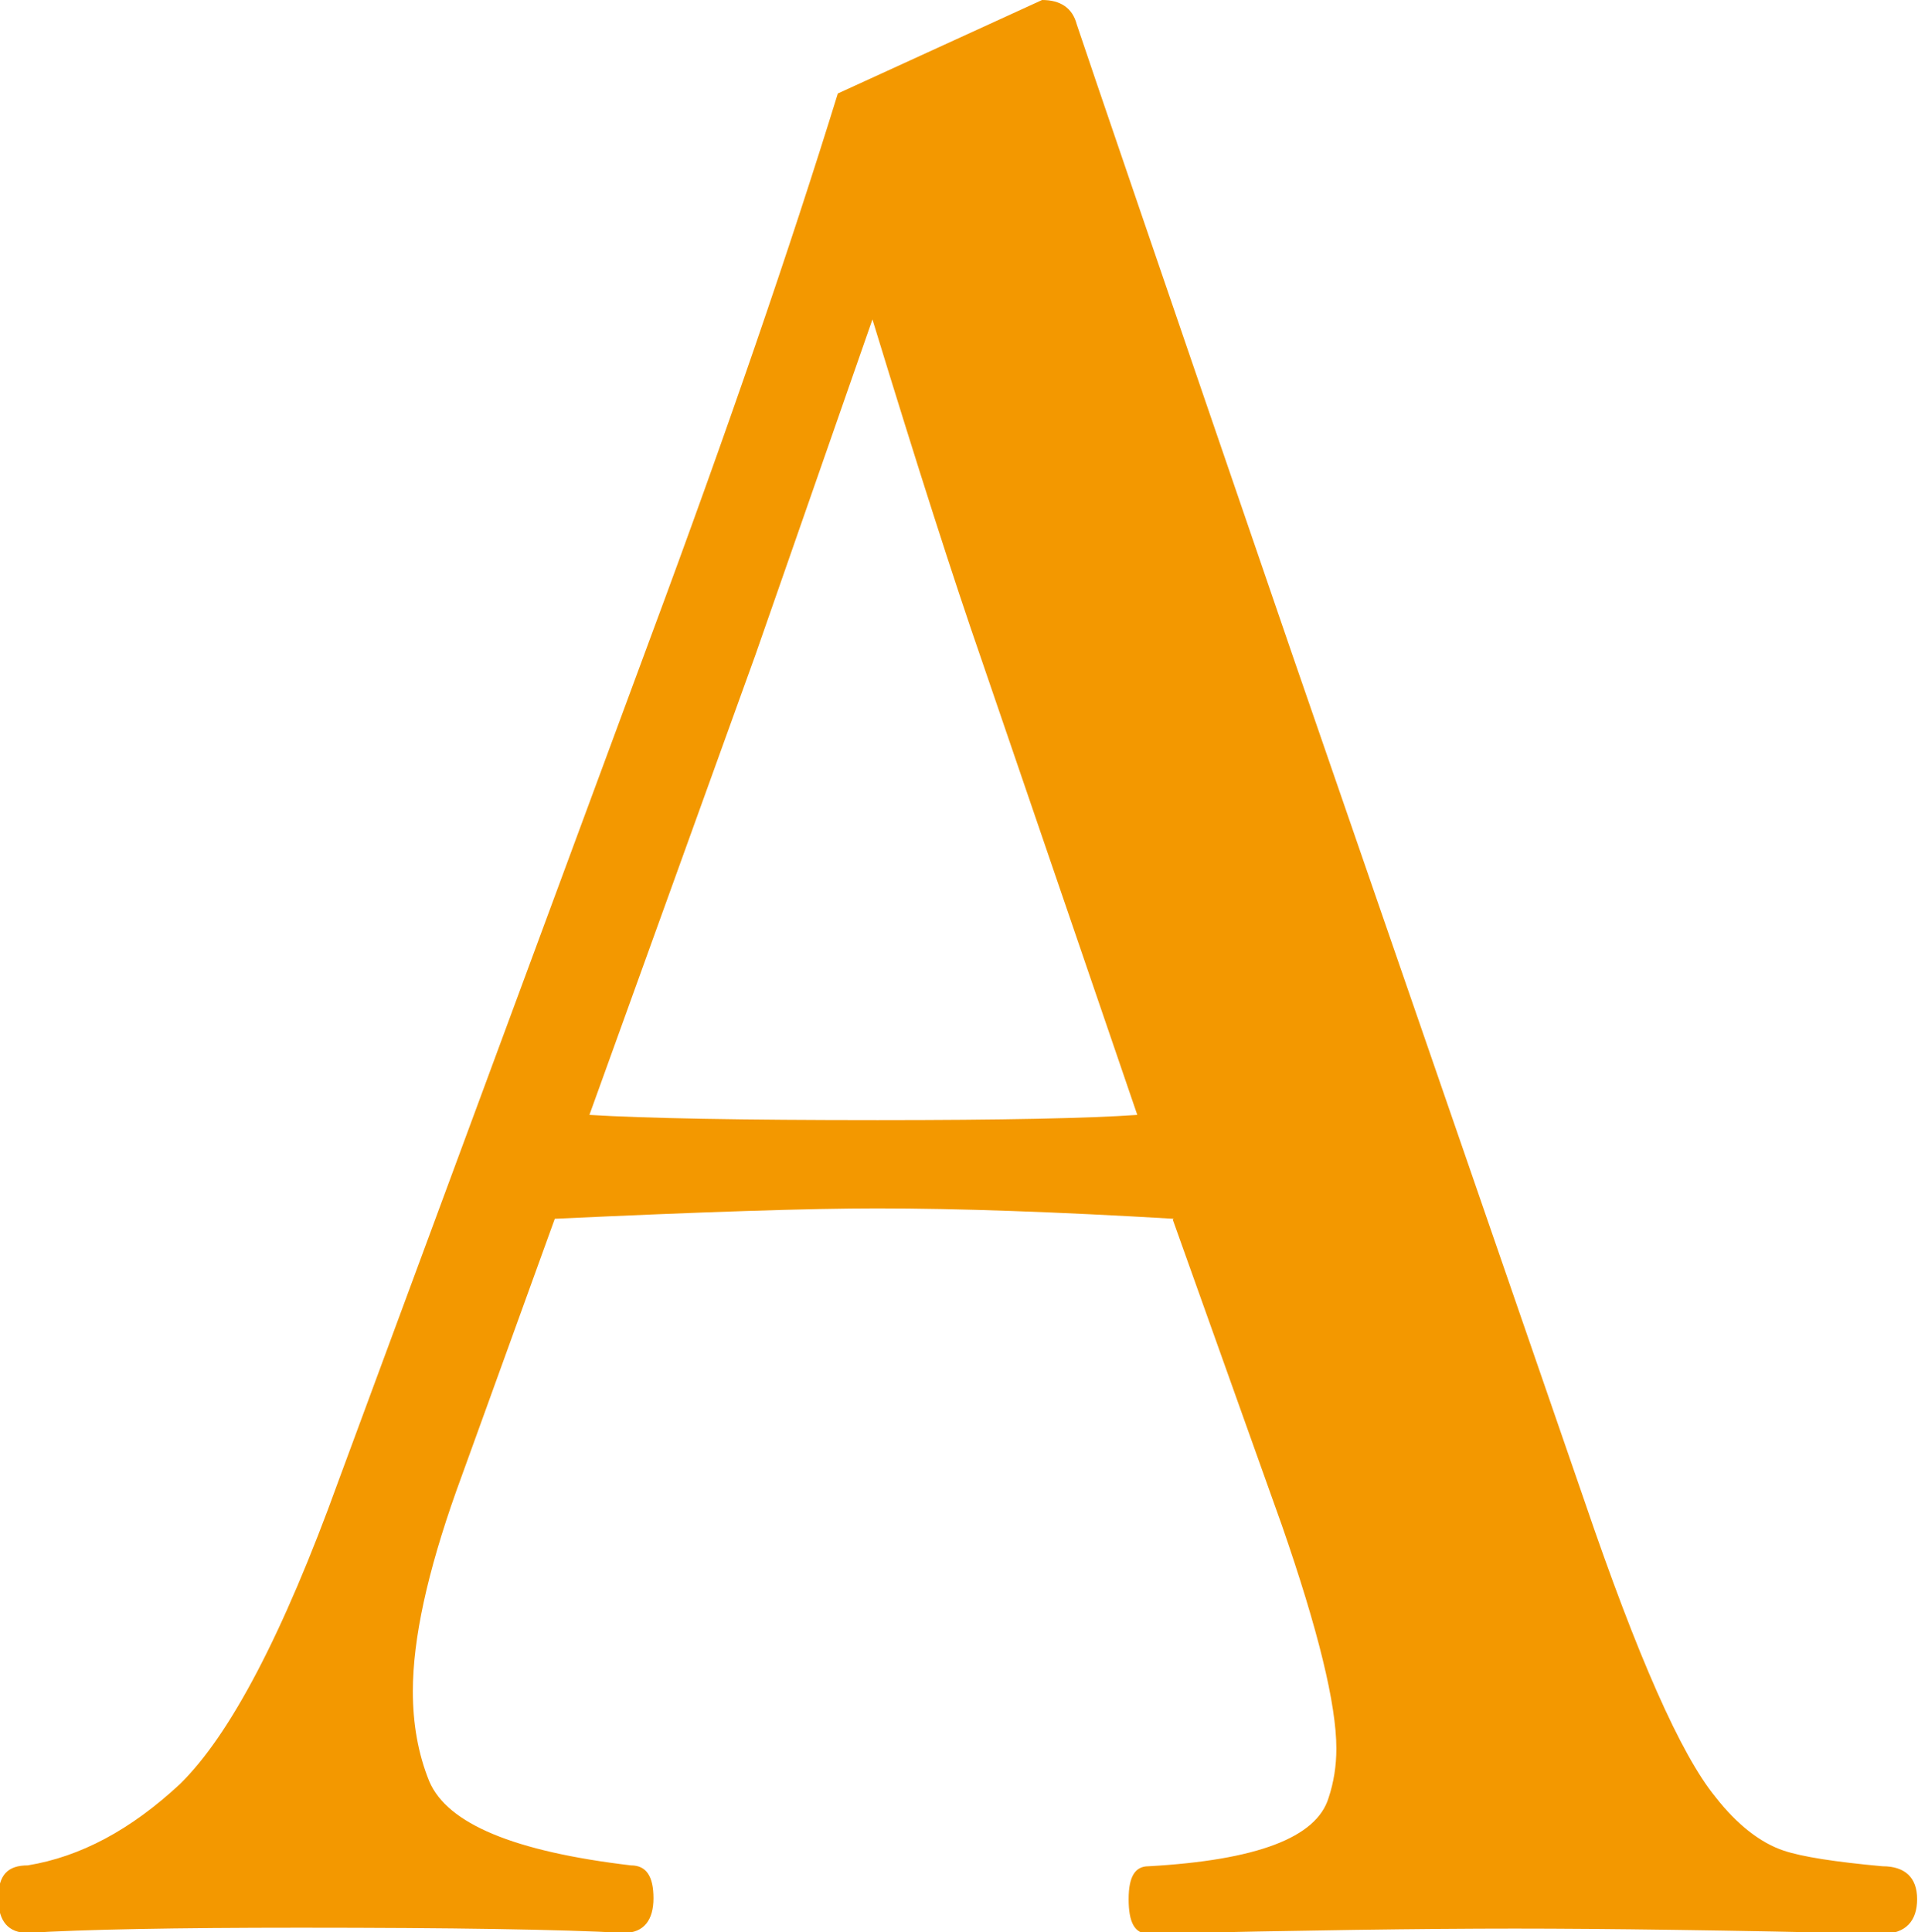
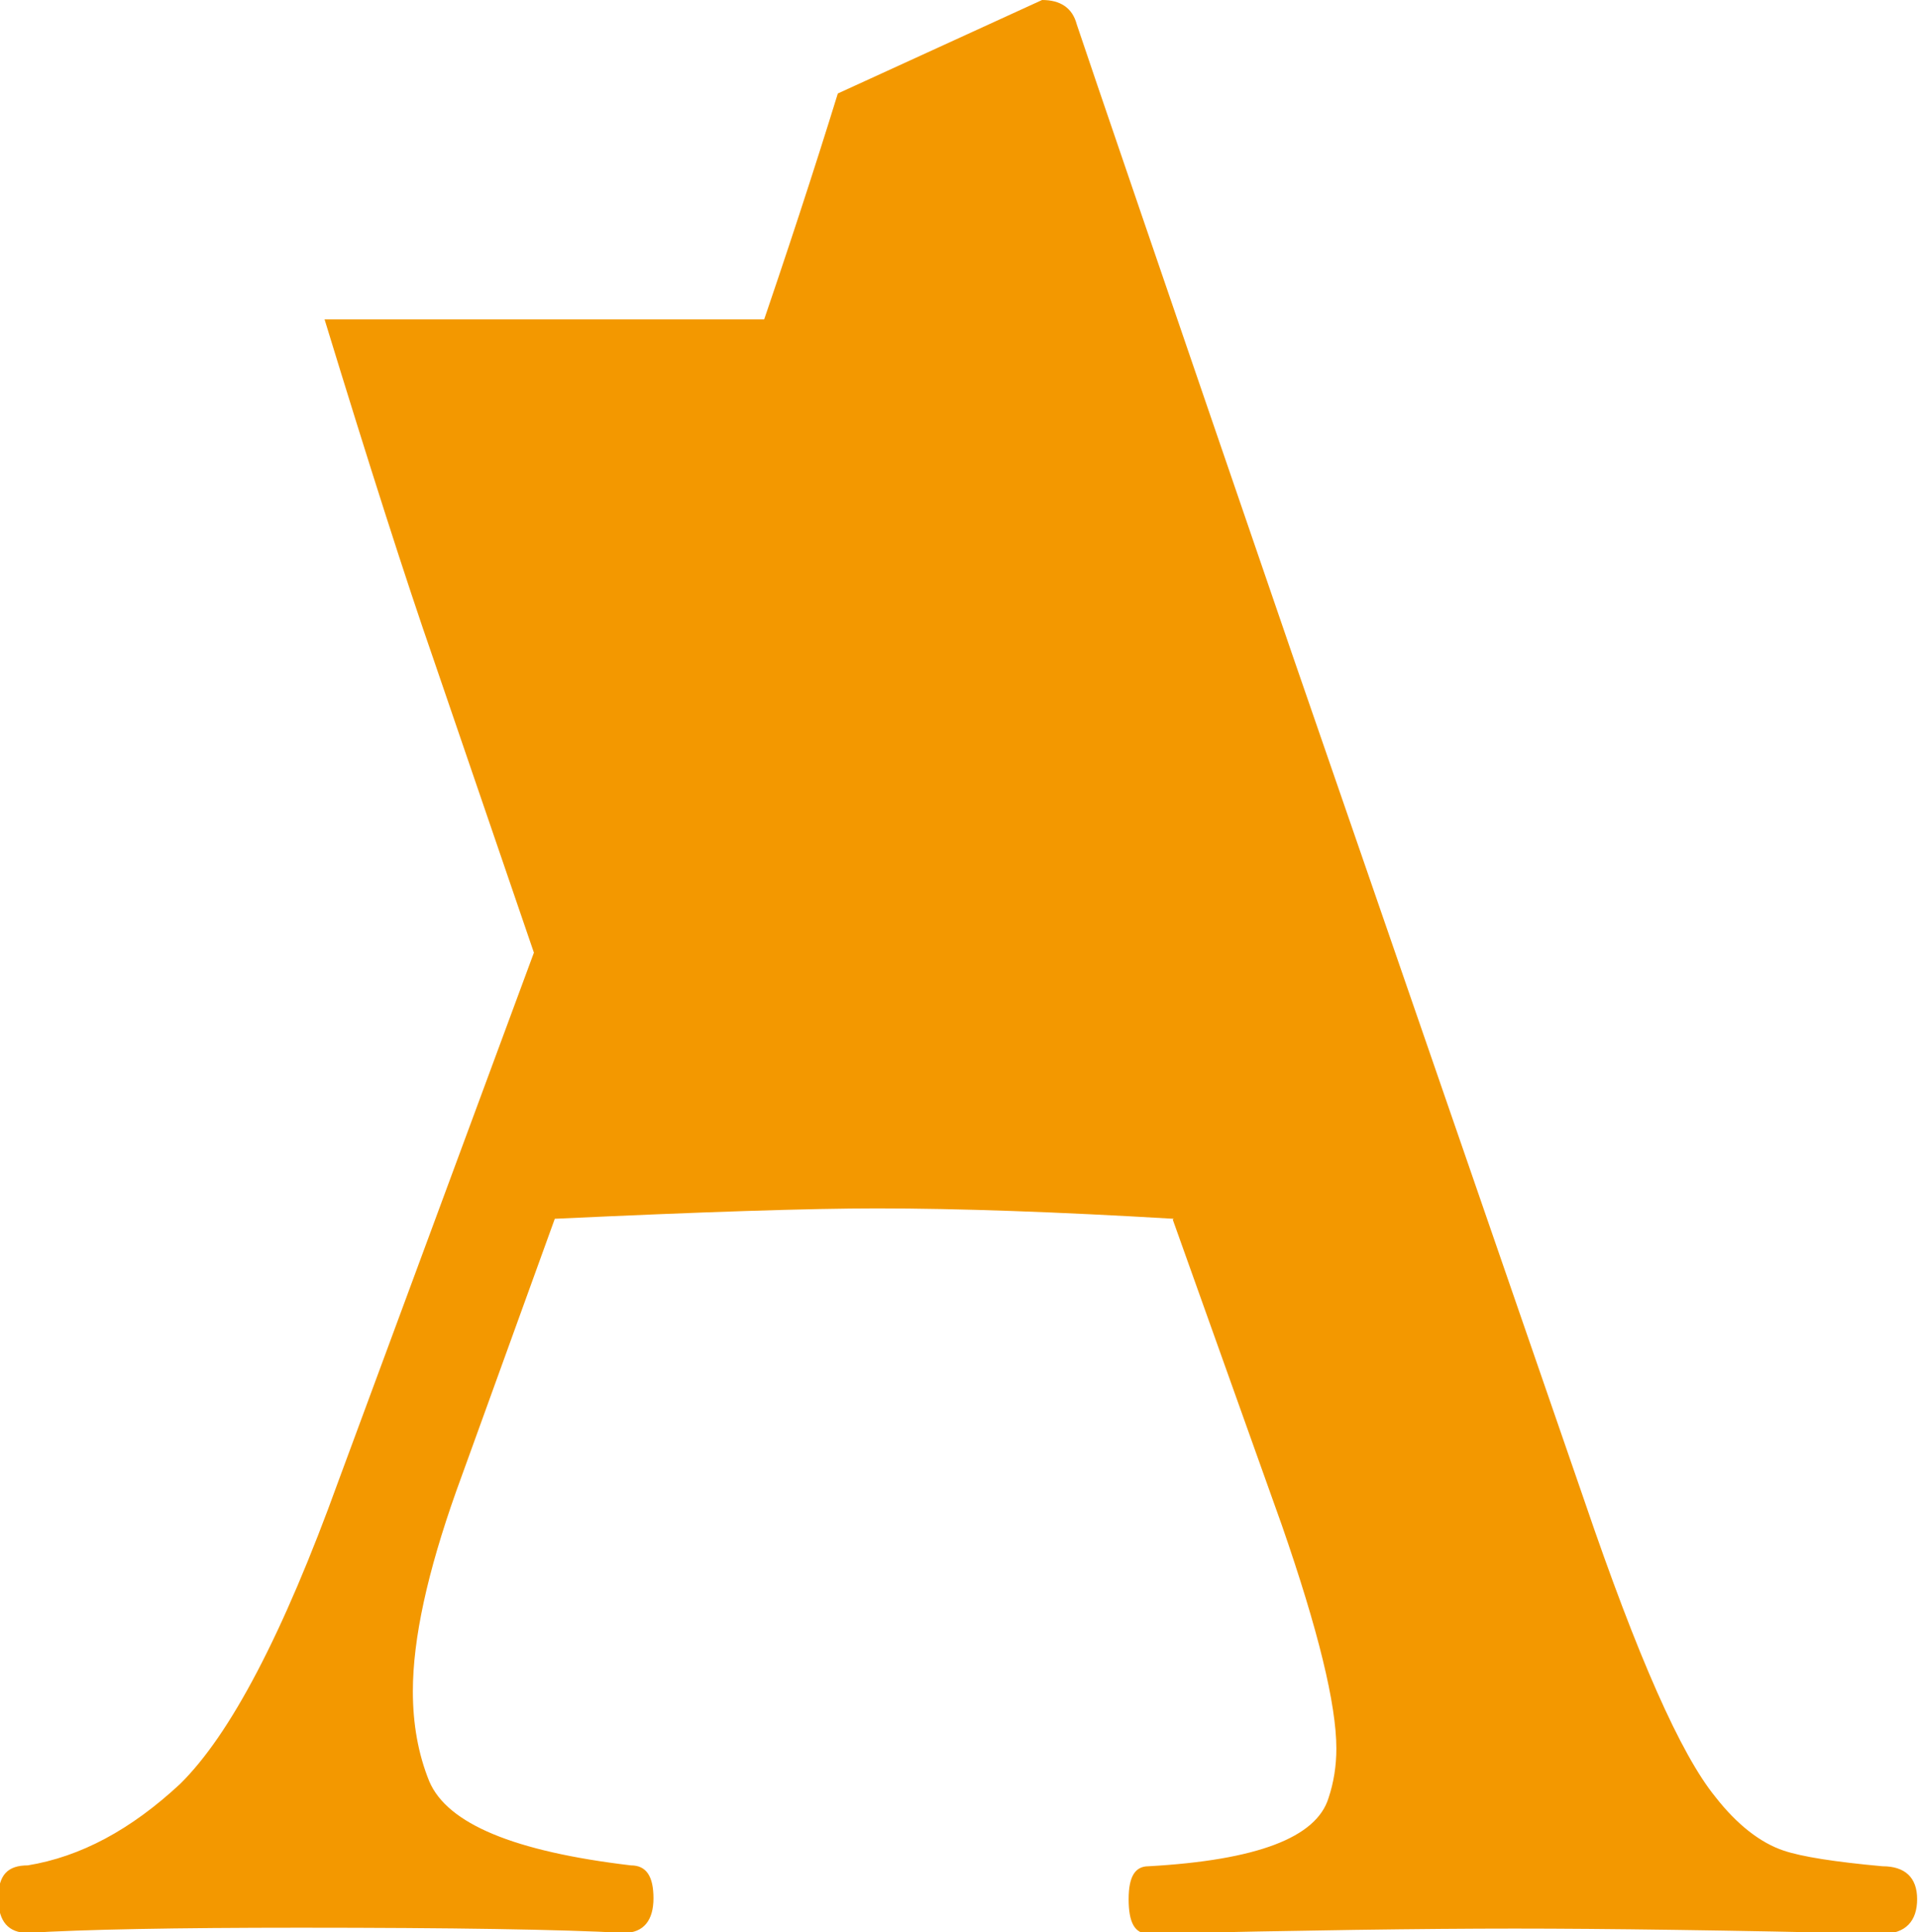
<svg xmlns="http://www.w3.org/2000/svg" id="_レイヤー_2" viewBox="0 0 22.16 22.32">
  <defs>
    <style>.cls-1{fill:#f39800;}</style>
  </defs>
  <g id="_メイン">
-     <path class="cls-1" d="M13.56,14.08c-1.35-.08-2.49-.12-3.43-.12-.77,0-2.01.04-3.72.12l-1.14,3.15c-.33.93-.5,1.7-.5,2.31,0,.37.06.72.19,1.04.21.49.98.81,2.33.97.18,0,.26.13.26.38s-.11.4-.34.4c-.73-.04-1.98-.06-3.74-.06-1.45,0-2.5.02-3.15.06-.22,0-.34-.13-.34-.4s.11-.38.34-.38c.61-.1,1.19-.41,1.76-.94.58-.57,1.19-1.73,1.83-3.5l3.6-9.73c.9-2.42,1.62-4.52,2.17-6.3l2.36-1.08c.21,0,.35.09.4.28.15.45.98,2.88,2.49,7.28l3.38,9.79c.61,1.79,1.11,2.92,1.51,3.41.25.32.52.53.79.62.21.07.59.13,1.14.18.26,0,.4.13.4.38s-.13.4-.4.4c-1.78-.04-3.19-.06-4.25-.06s-2.45.02-4.23.06c-.16,0-.23-.13-.23-.4s.08-.38.23-.38c1.25-.07,1.94-.33,2.08-.79.06-.18.09-.37.09-.57,0-.51-.21-1.37-.63-2.58l-1.26-3.53ZM10.08,3.69l-1.35,3.87-1.92,5.32c.65.04,1.76.06,3.33.06,1.43,0,2.43-.02,3-.06l-1.8-5.26c-.32-.92-.74-2.23-1.26-3.93Z" />
+     <path class="cls-1" d="M13.56,14.08c-1.35-.08-2.49-.12-3.43-.12-.77,0-2.01.04-3.72.12l-1.14,3.15c-.33.93-.5,1.7-.5,2.31,0,.37.06.72.19,1.04.21.49.98.81,2.33.97.18,0,.26.13.26.38s-.11.4-.34.4c-.73-.04-1.98-.06-3.74-.06-1.45,0-2.5.02-3.15.06-.22,0-.34-.13-.34-.4s.11-.38.34-.38c.61-.1,1.19-.41,1.76-.94.58-.57,1.19-1.73,1.83-3.5l3.6-9.73c.9-2.42,1.62-4.52,2.17-6.3l2.36-1.08c.21,0,.35.09.4.28.15.45.98,2.88,2.49,7.28l3.38,9.79c.61,1.79,1.11,2.92,1.51,3.41.25.32.52.53.79.62.21.07.59.13,1.14.18.26,0,.4.13.4.38s-.13.4-.4.4c-1.78-.04-3.19-.06-4.25-.06s-2.45.02-4.23.06c-.16,0-.23-.13-.23-.4s.08-.38.23-.38c1.25-.07,1.94-.33,2.08-.79.06-.18.09-.37.09-.57,0-.51-.21-1.37-.63-2.58l-1.26-3.53ZM10.08,3.69l-1.35,3.87-1.92,5.32l-1.8-5.26c-.32-.92-.74-2.23-1.26-3.93Z" />
  </g>
</svg>